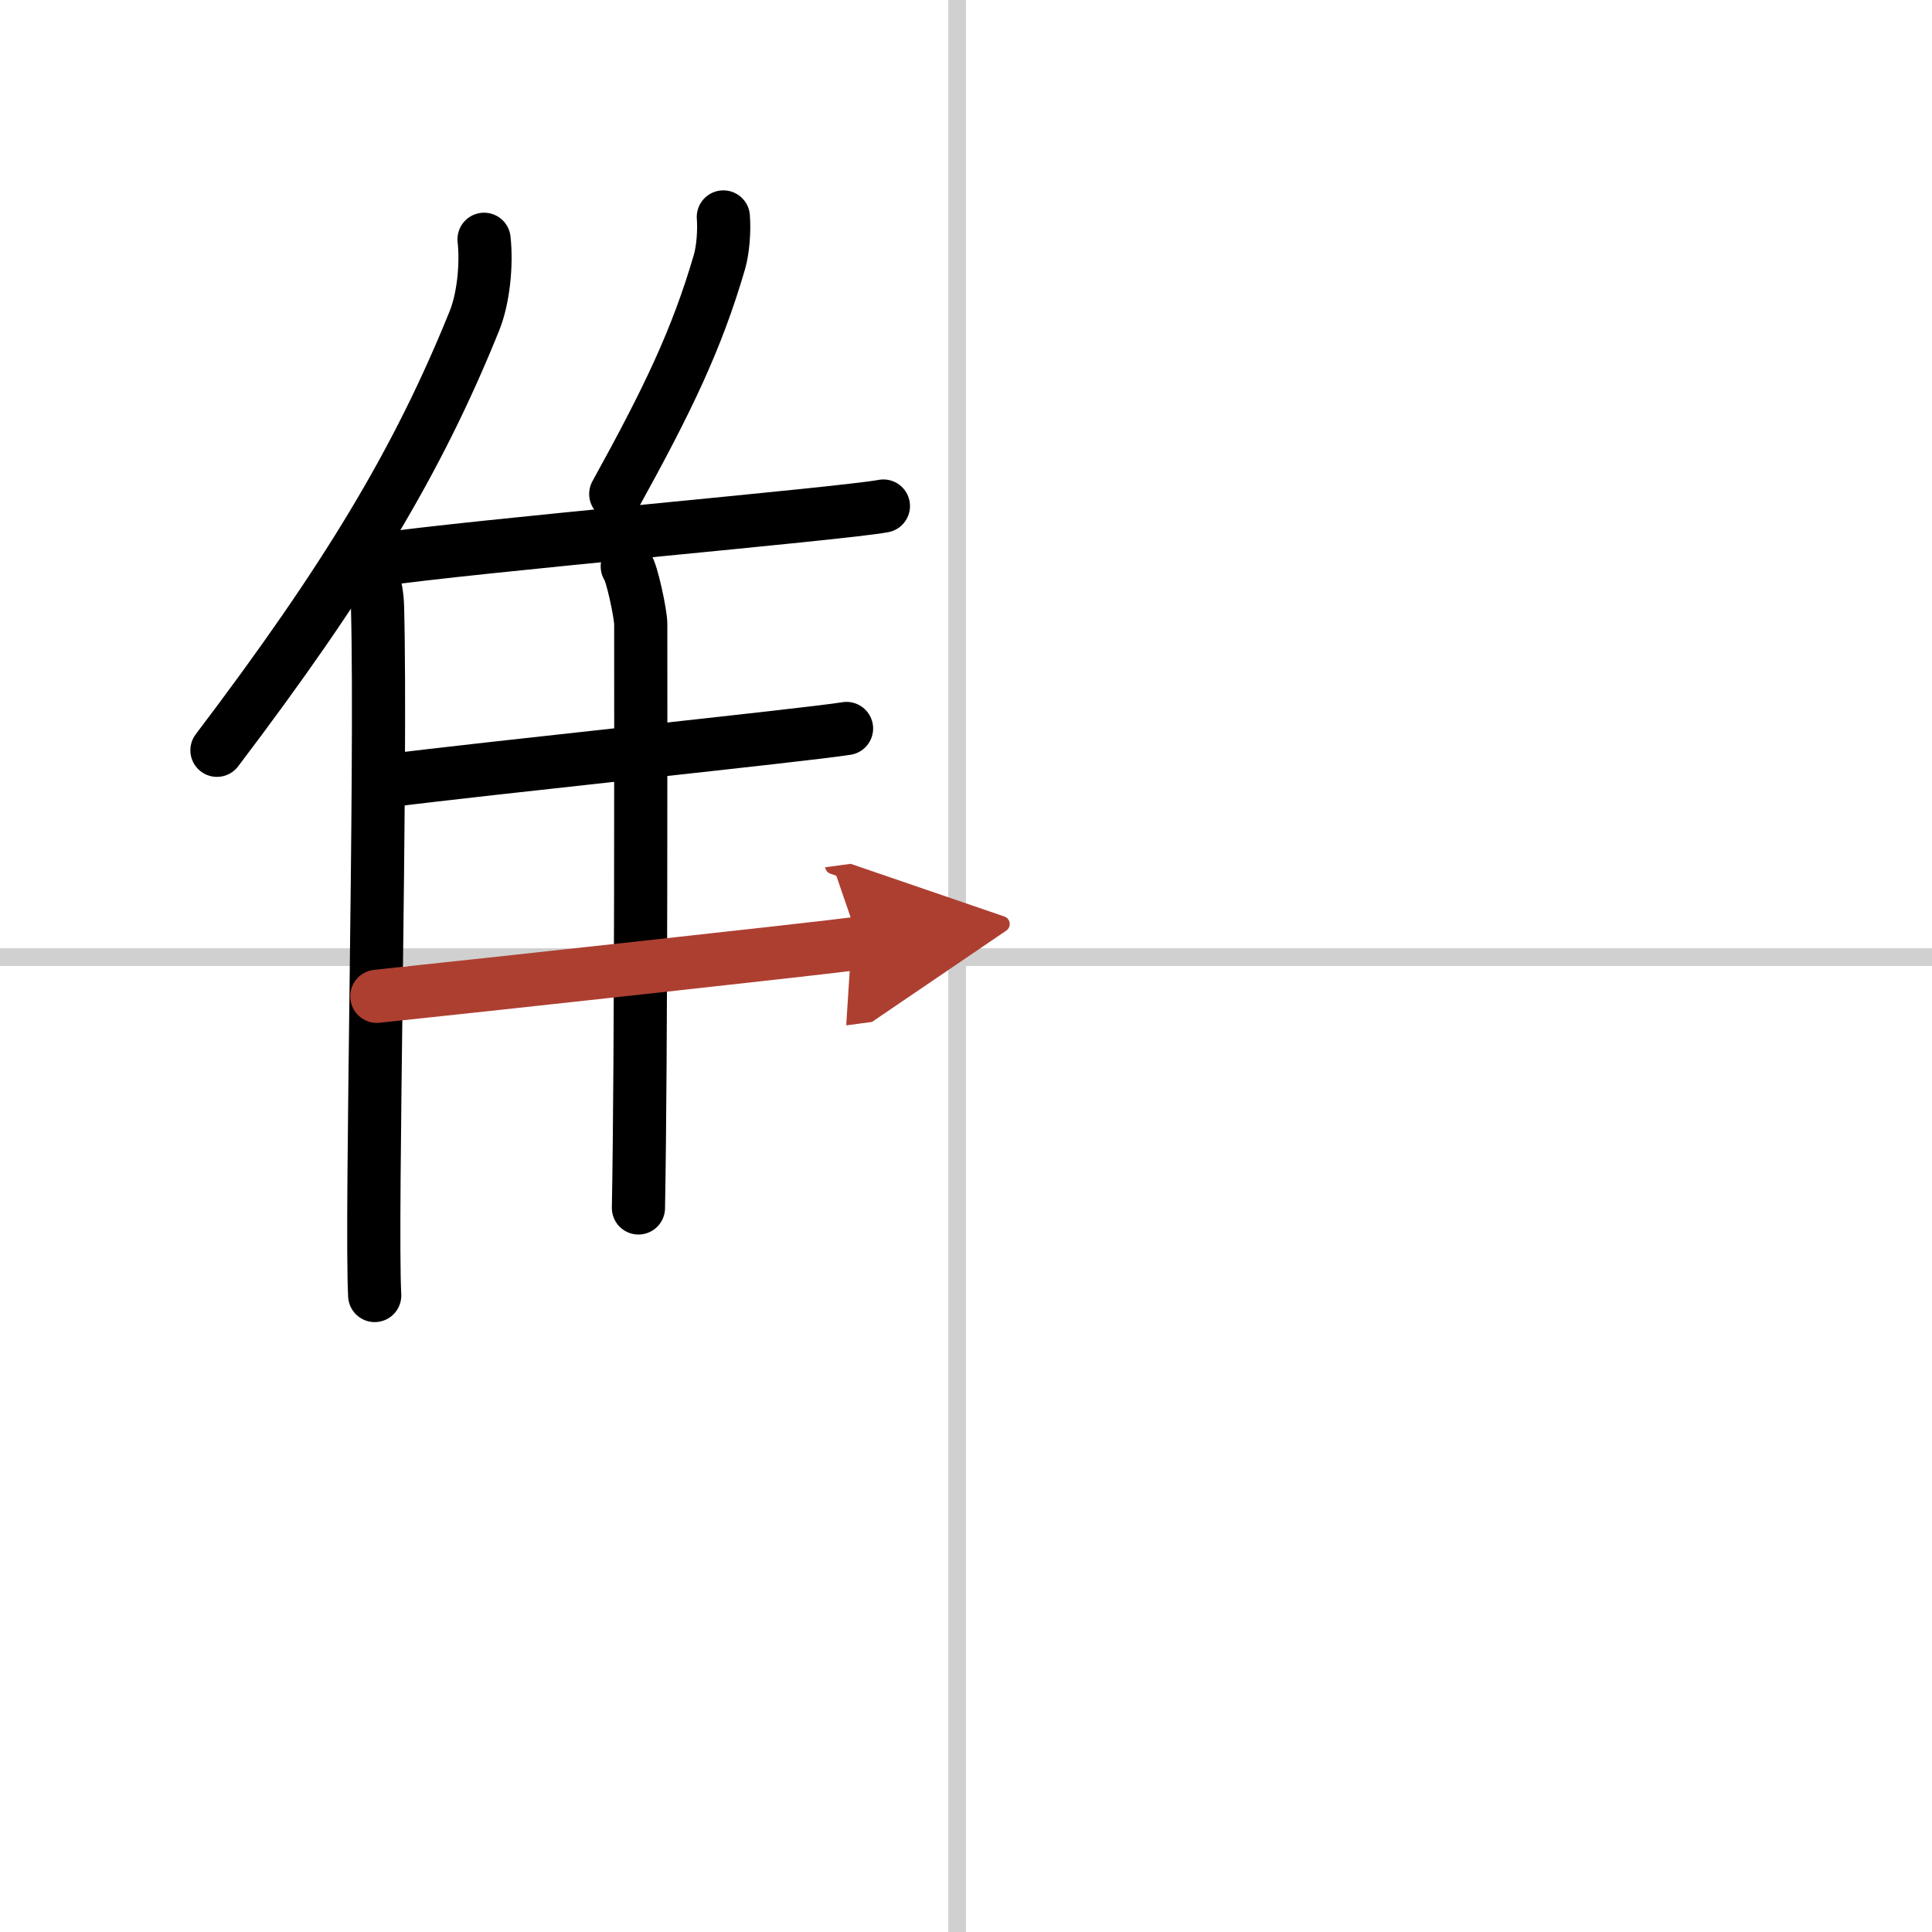
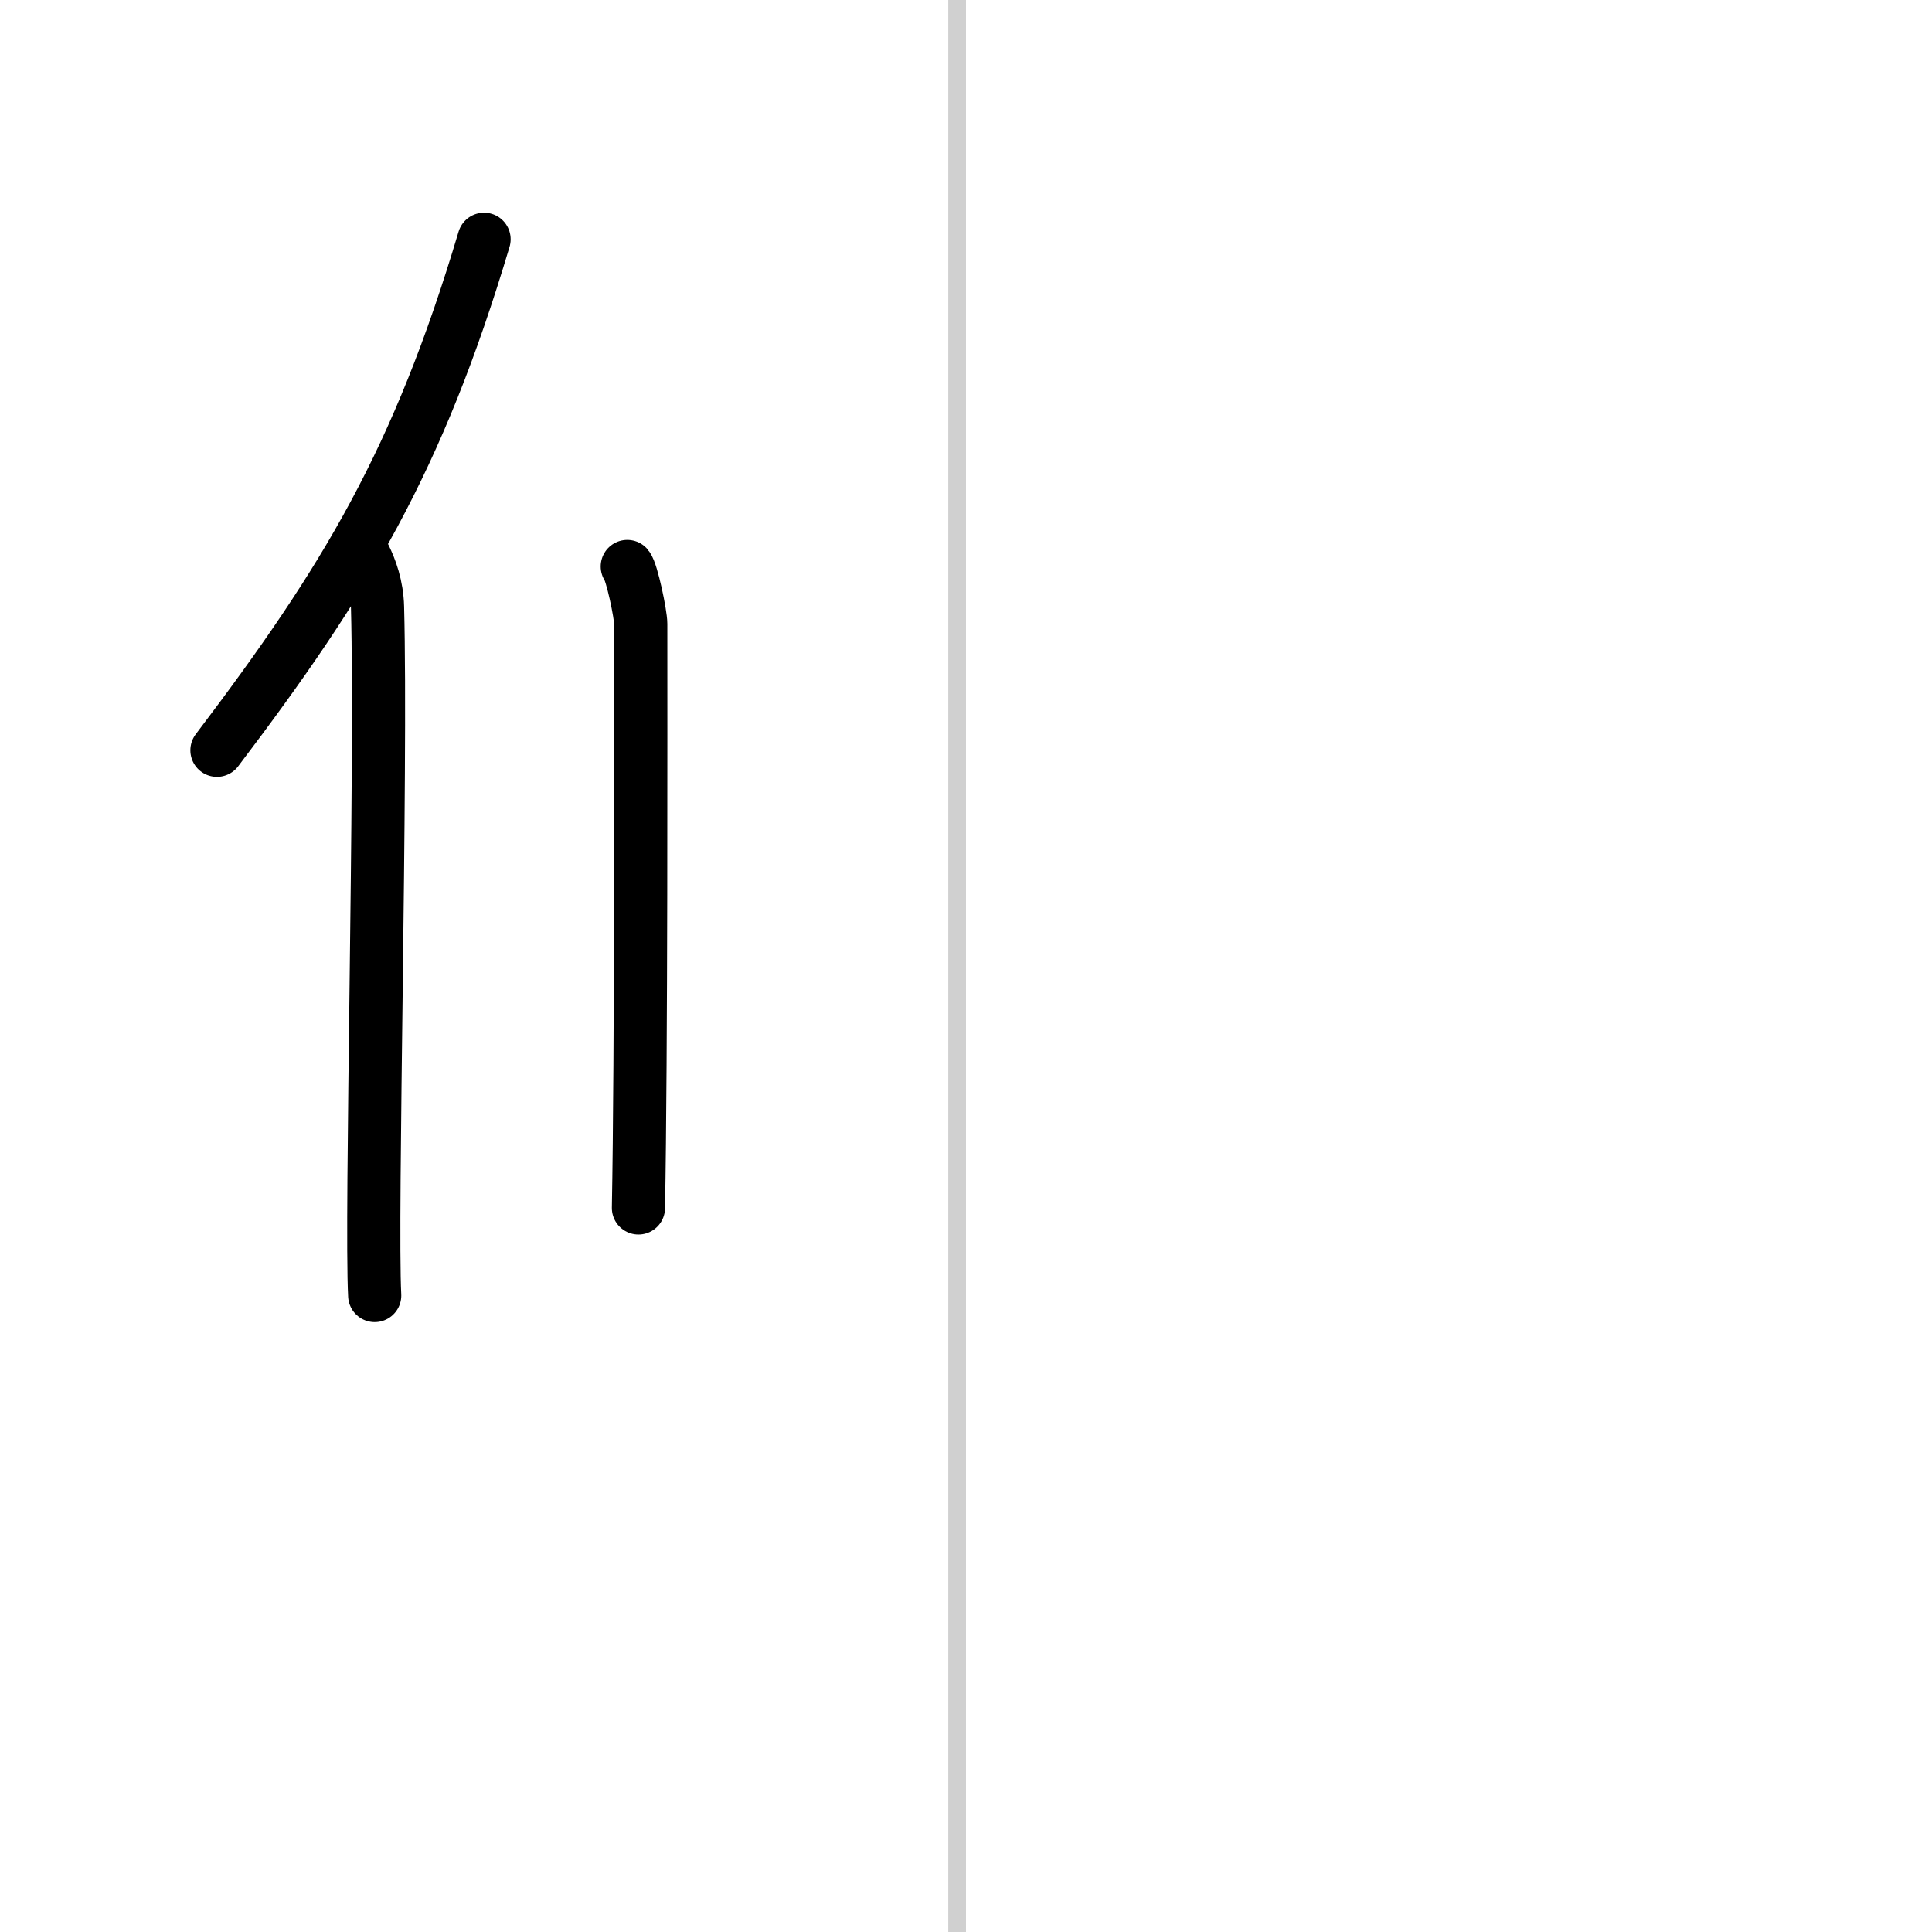
<svg xmlns="http://www.w3.org/2000/svg" width="400" height="400" viewBox="0 0 109 109">
  <defs>
    <marker id="a" markerWidth="4" orient="auto" refX="1" refY="5" viewBox="0 0 10 10">
      <polyline points="0 0 10 5 0 10 1 5" fill="#ad3f31" stroke="#ad3f31" />
    </marker>
  </defs>
  <g fill="none" stroke="#000" stroke-linecap="round" stroke-linejoin="round" stroke-width="3">
    <rect width="100%" height="100%" fill="#fff" stroke="#fff" />
    <line x1="54" x2="54" y2="109" stroke="#d0d0d0" stroke-width="1" />
-     <line x2="109" y1="54" y2="54" stroke="#d0d0d0" stroke-width="1" />
-     <path d="M27.31,13.5c0.16,1.45-0.04,3.35-0.54,4.59C23.58,26,19.54,32.7,12.24,42.33" />
+     <path d="M27.31,13.5C23.58,26,19.54,32.7,12.24,42.33" />
    <path d="m20.57 31.4c0.33 0.67 0.7 1.64 0.73 2.86 0.24 9.25-0.39 34.49-0.16 38.83" />
-     <path d="m40.81 12.24c0.06 0.8-0.02 1.85-0.22 2.54-1.28 4.38-2.91 7.76-5.85 13.09" />
-     <path d="m21.15 31.61c5.39-0.8 26.38-2.62 28.69-3.06" />
    <path d="m35.39 31.96c0.26 0.31 0.76 2.7 0.76 3.24 0 5.5 0.03 24.29-0.13 32.95" />
-     <path d="m21.87 44.05c5.09-0.66 23.7-2.59 25.89-2.95" />
-     <path d="m21.26 56.21c5.37-0.56 24.92-2.69 27.23-3" marker-end="url(#a)" stroke="#ad3f31" />
  </g>
</svg>